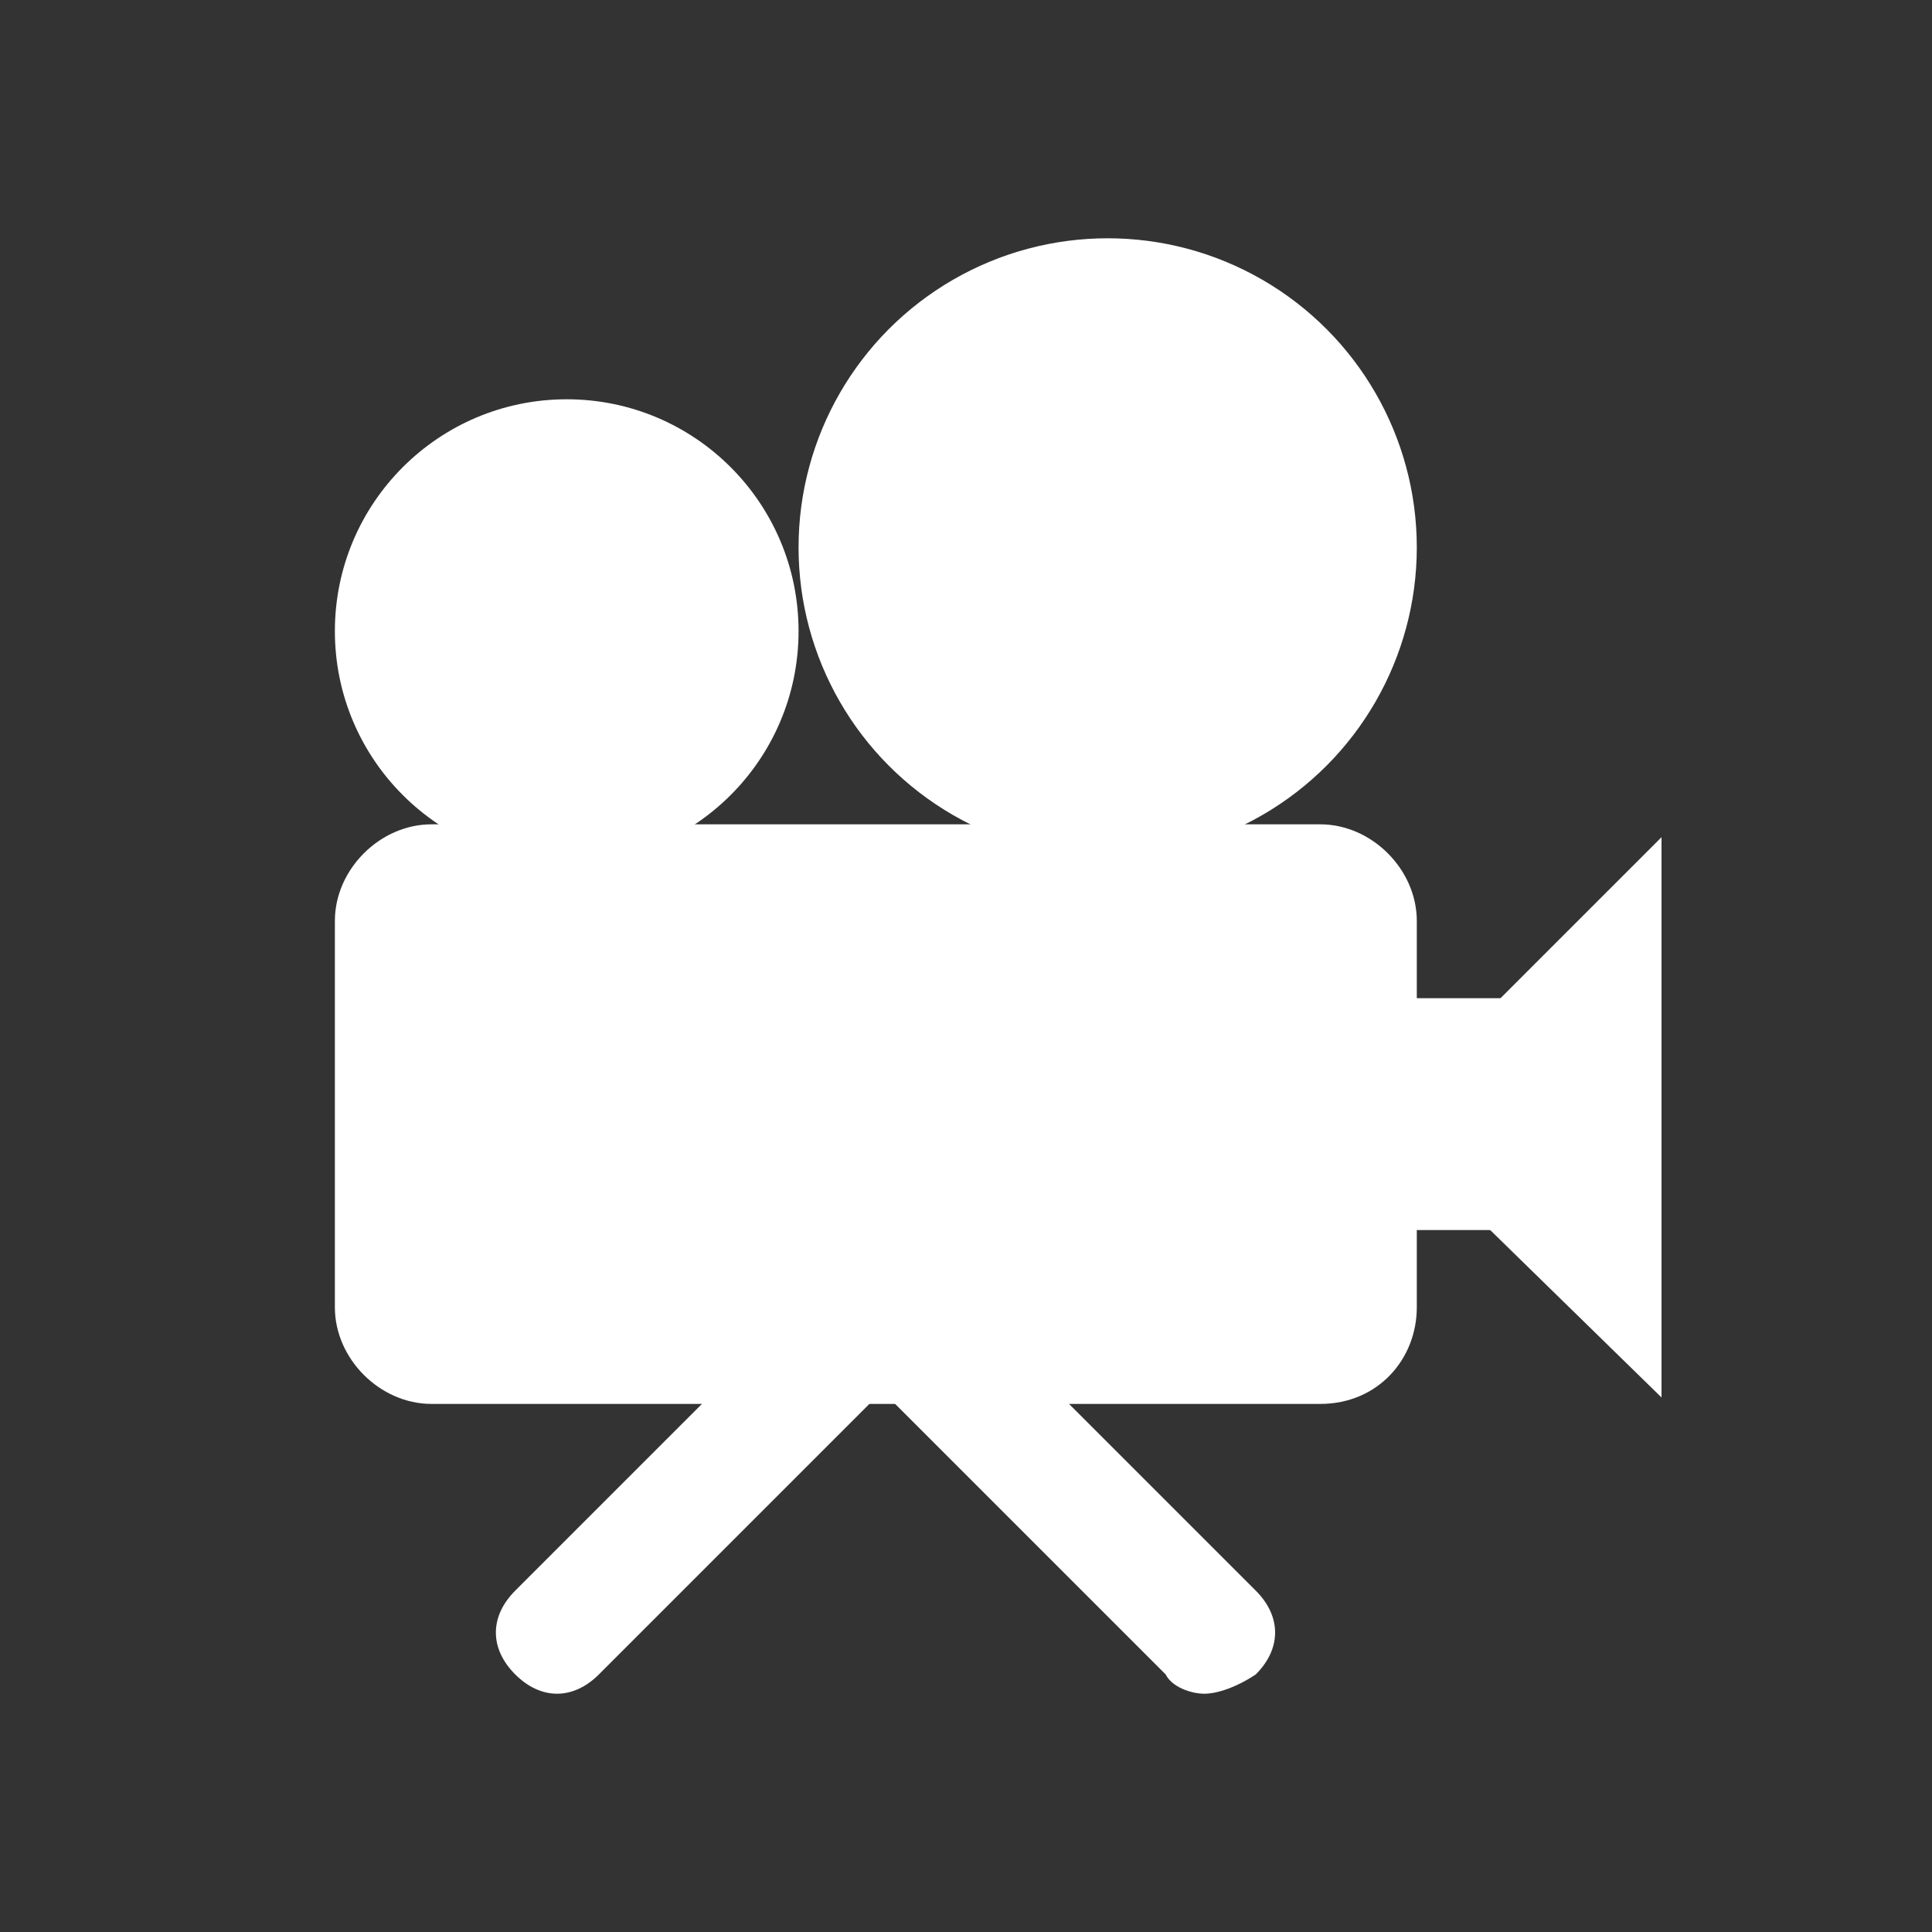
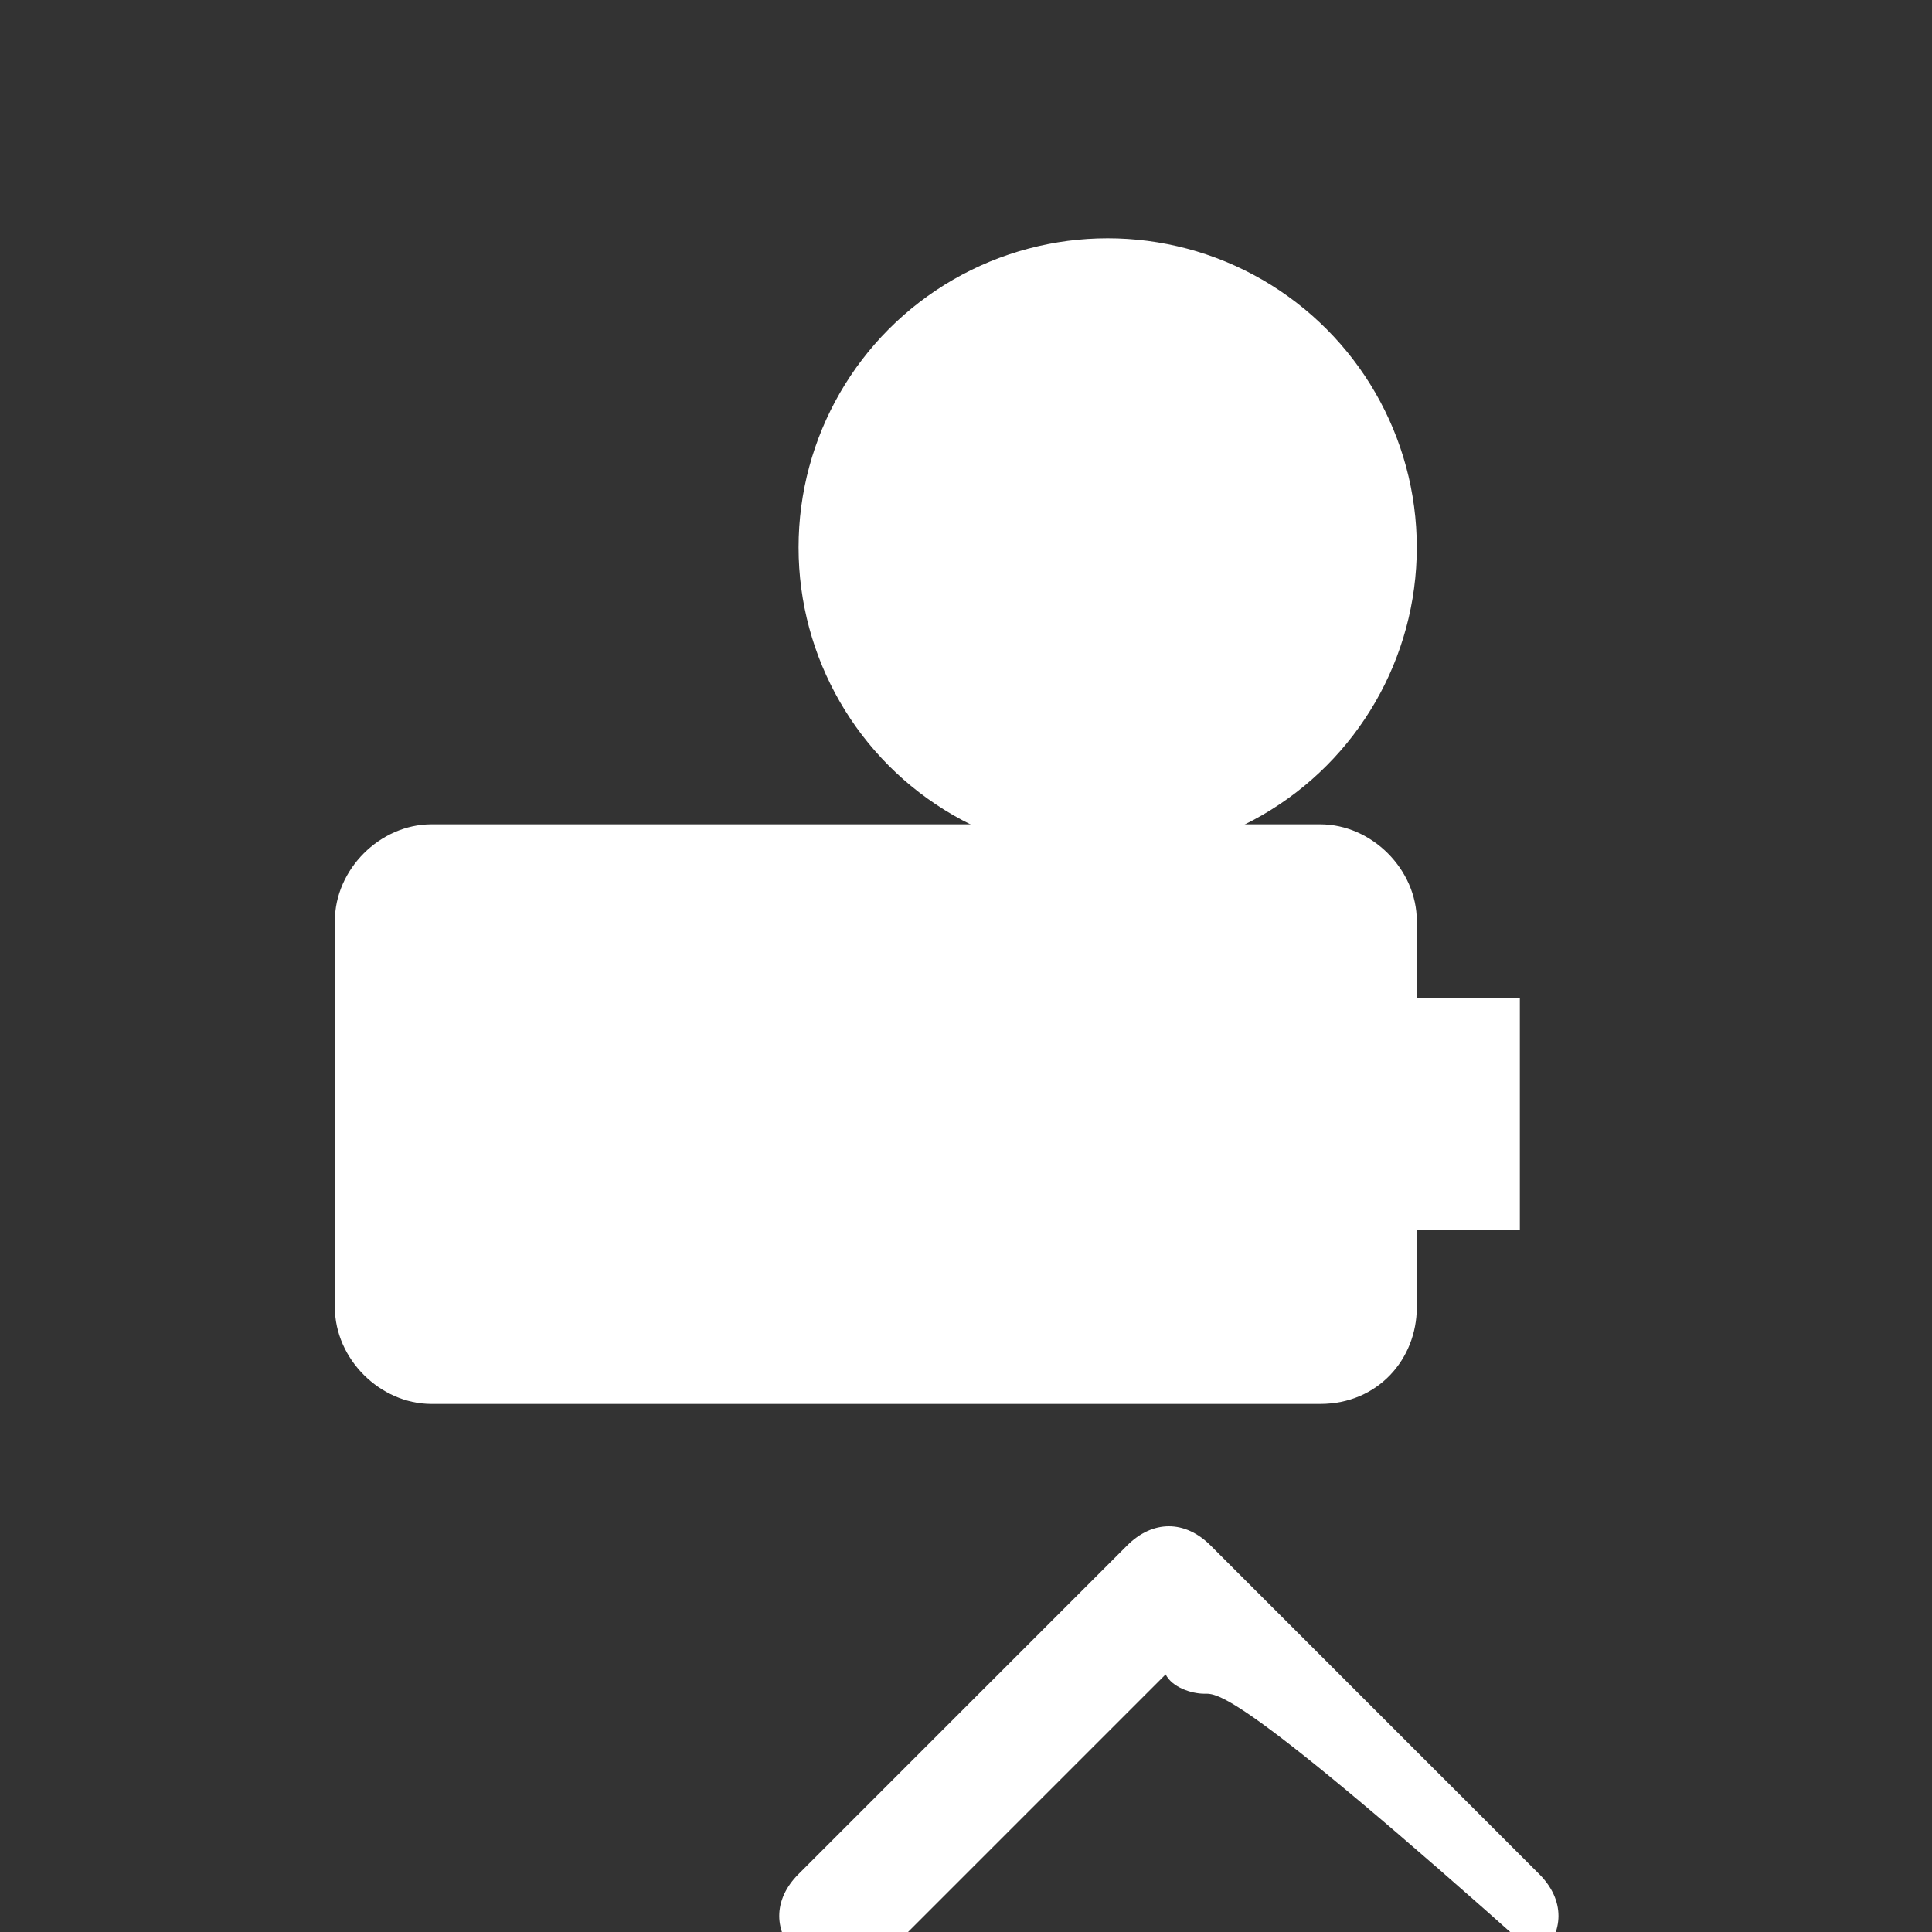
<svg xmlns="http://www.w3.org/2000/svg" version="1.1" id="Layer_1" x="0px" y="0px" viewBox="0 0 30 30" style="enable-background:new 0 0 30 30;" xml:space="preserve">
  <rect x="0" y="0" width="30" height="30" fill="#333333" stroke="none" />
  <style type="text/css">
	.st0{fill:#CF000D;}
	.st1{fill:#FFFFFF;}
</style>
  <g>
    <g>
      <path class="st1" d="M20.5,21.8H6.7c-0.8,0-1.5-0.7-1.5-1.5v-6c0-0.8,0.7-1.5,1.5-1.5h13.8c0.8,0,1.5,0.7,1.5,1.5v6    C22,21.1,21.4,21.8,20.5,21.8z" />
    </g>
    <g>
-       <polygon class="st1" points="25.8,21.7 21.4,17.4 25.8,13   " />
-     </g>
+       </g>
    <g>
-       <path class="st1" d="M18.7,26.3c-0.2,0-0.5-0.1-0.6-0.3l-4.4-4.4l-4.4,4.4c-0.4,0.4-0.9,0.4-1.3,0c-0.4-0.4-0.4-0.9,0-1.3l5.1-5.1    c0.4-0.4,0.9-0.4,1.3,0l5.1,5.1c0.4,0.4,0.4,0.9,0,1.3C19.2,26.2,18.9,26.3,18.7,26.3z" />
+       <path class="st1" d="M18.7,26.3c-0.2,0-0.5-0.1-0.6-0.3l-4.4,4.4c-0.4,0.4-0.9,0.4-1.3,0c-0.4-0.4-0.4-0.9,0-1.3l5.1-5.1    c0.4-0.4,0.9-0.4,1.3,0l5.1,5.1c0.4,0.4,0.4,0.9,0,1.3C19.2,26.2,18.9,26.3,18.7,26.3z" />
    </g>
    <g>
      <circle class="st1" cx="17.2" cy="8.5" r="4.8" />
    </g>
    <g>
-       <circle class="st1" cx="8.8" cy="9.8" r="3.6" />
-     </g>
+       </g>
    <g>
      <rect x="20.6" y="15.5" class="st1" width="3" height="3.6" />
    </g>
  </g>
</svg>